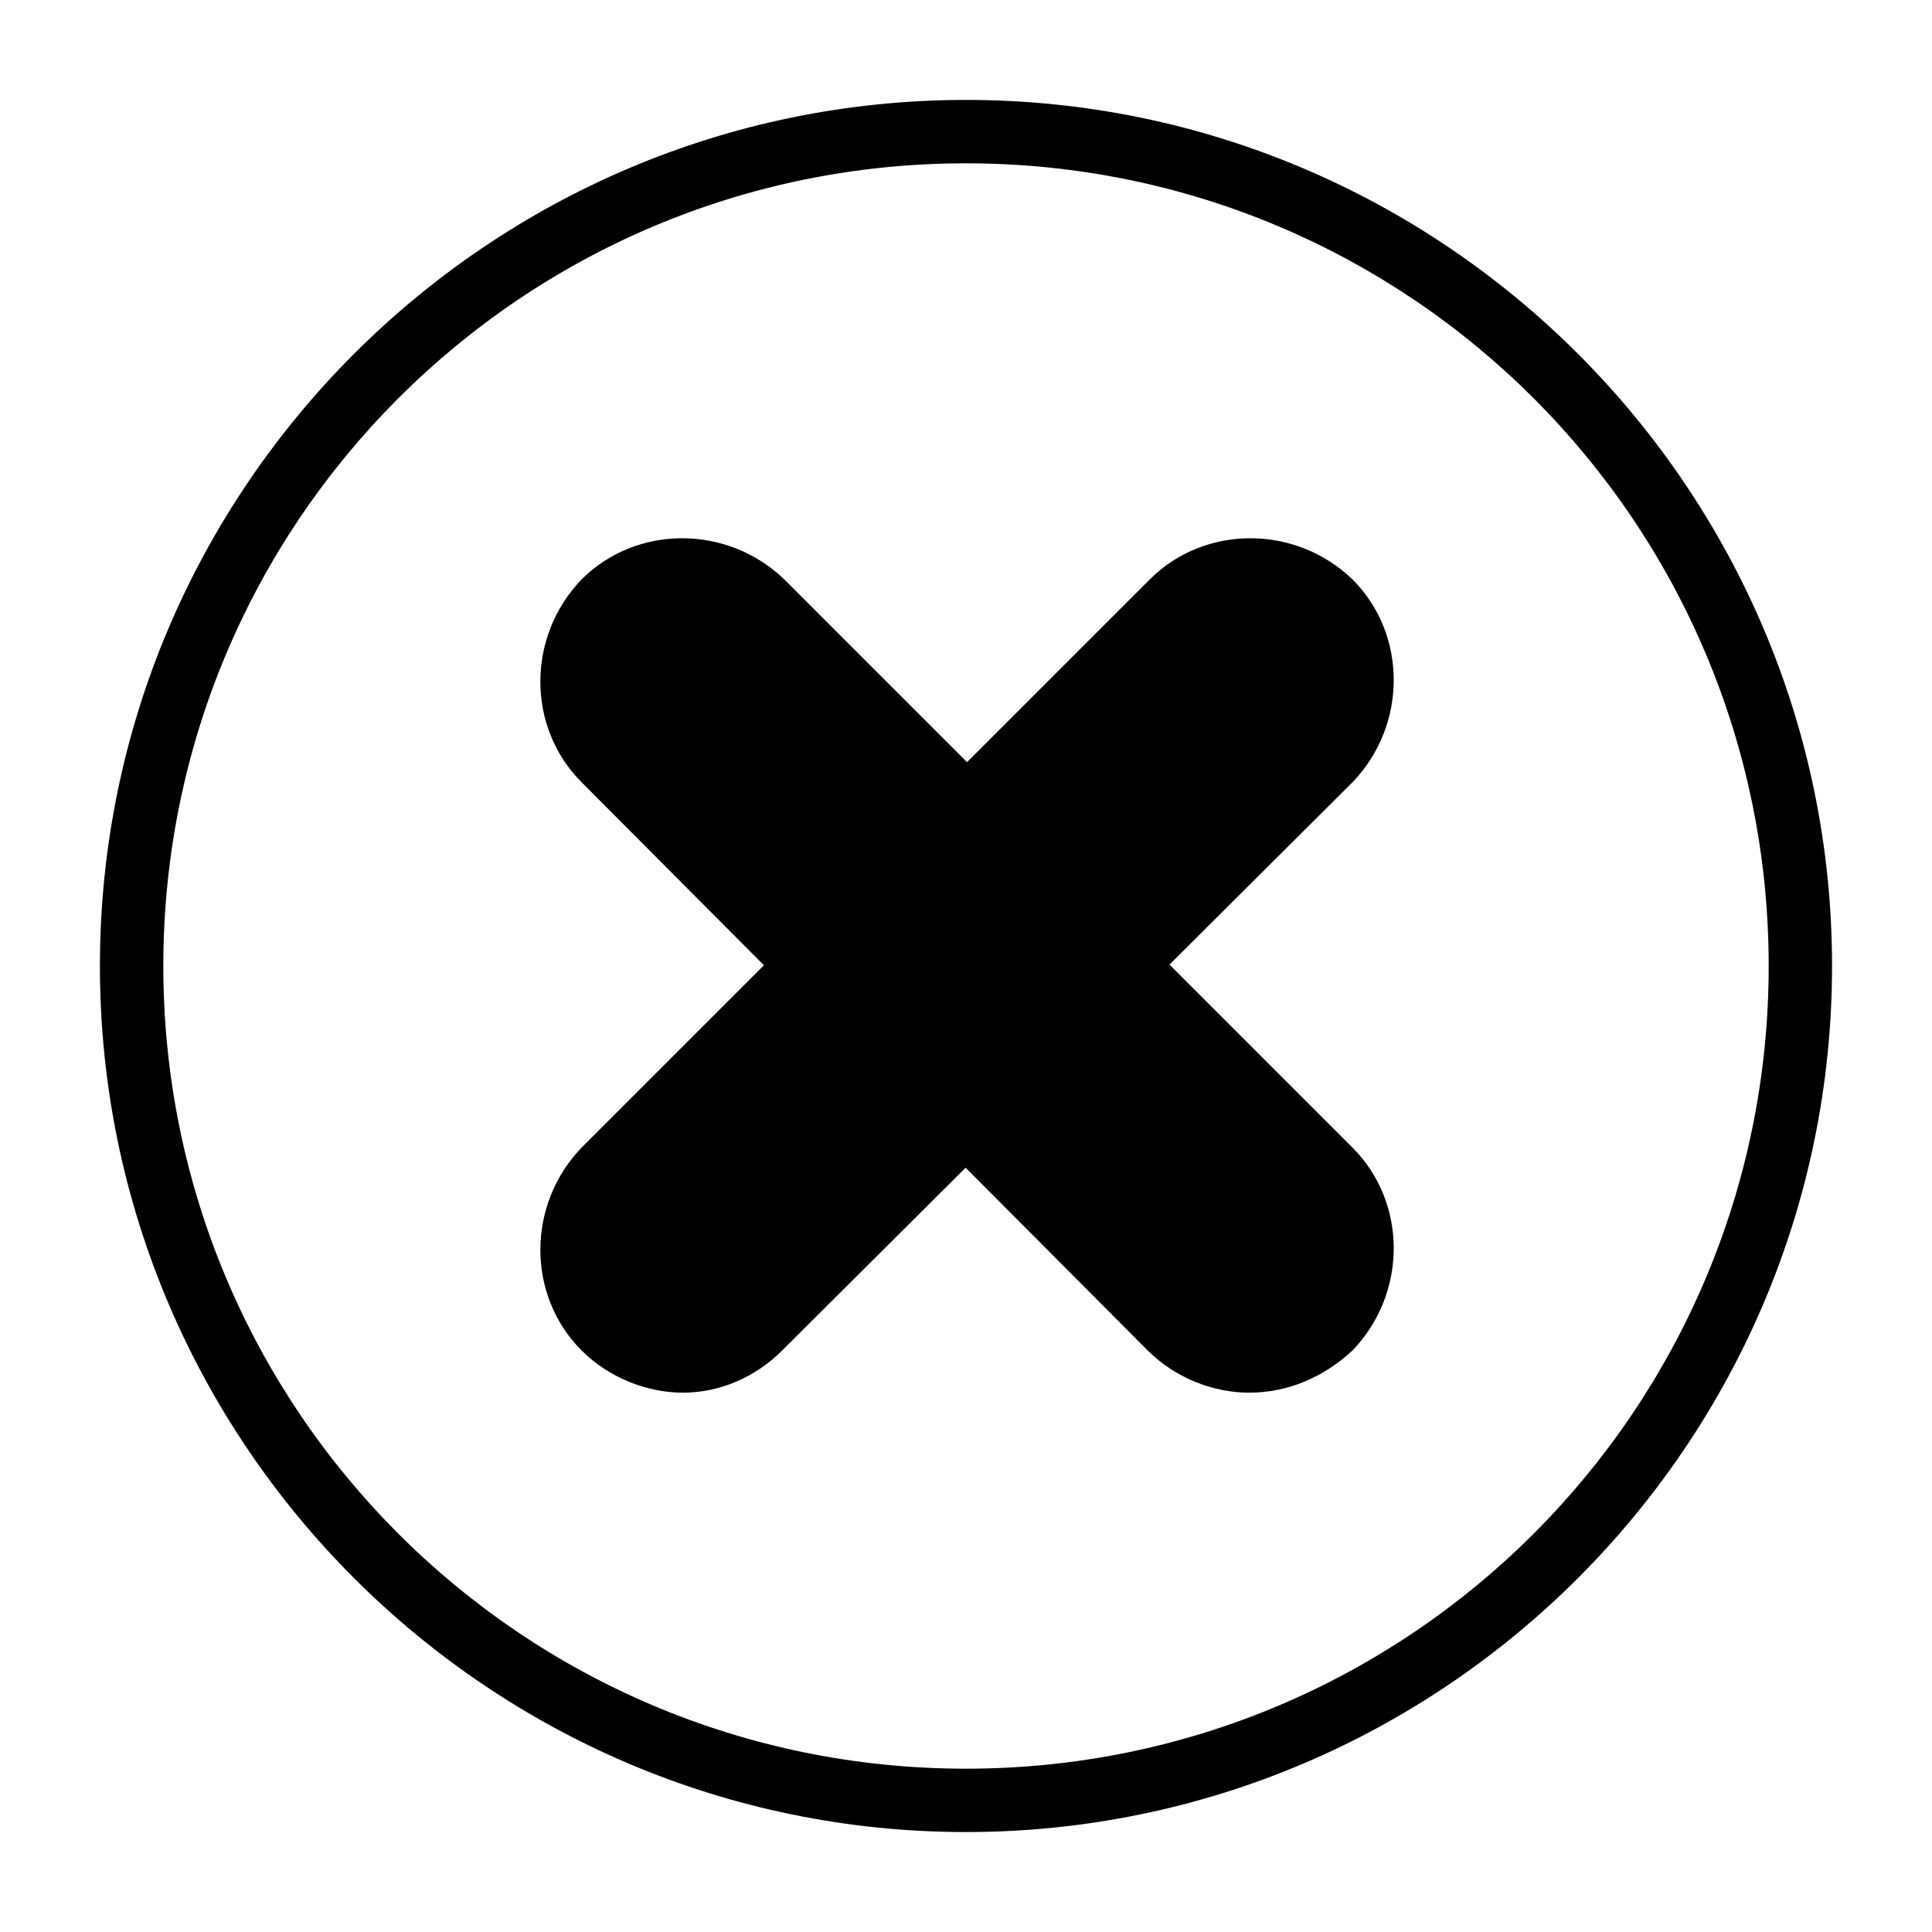
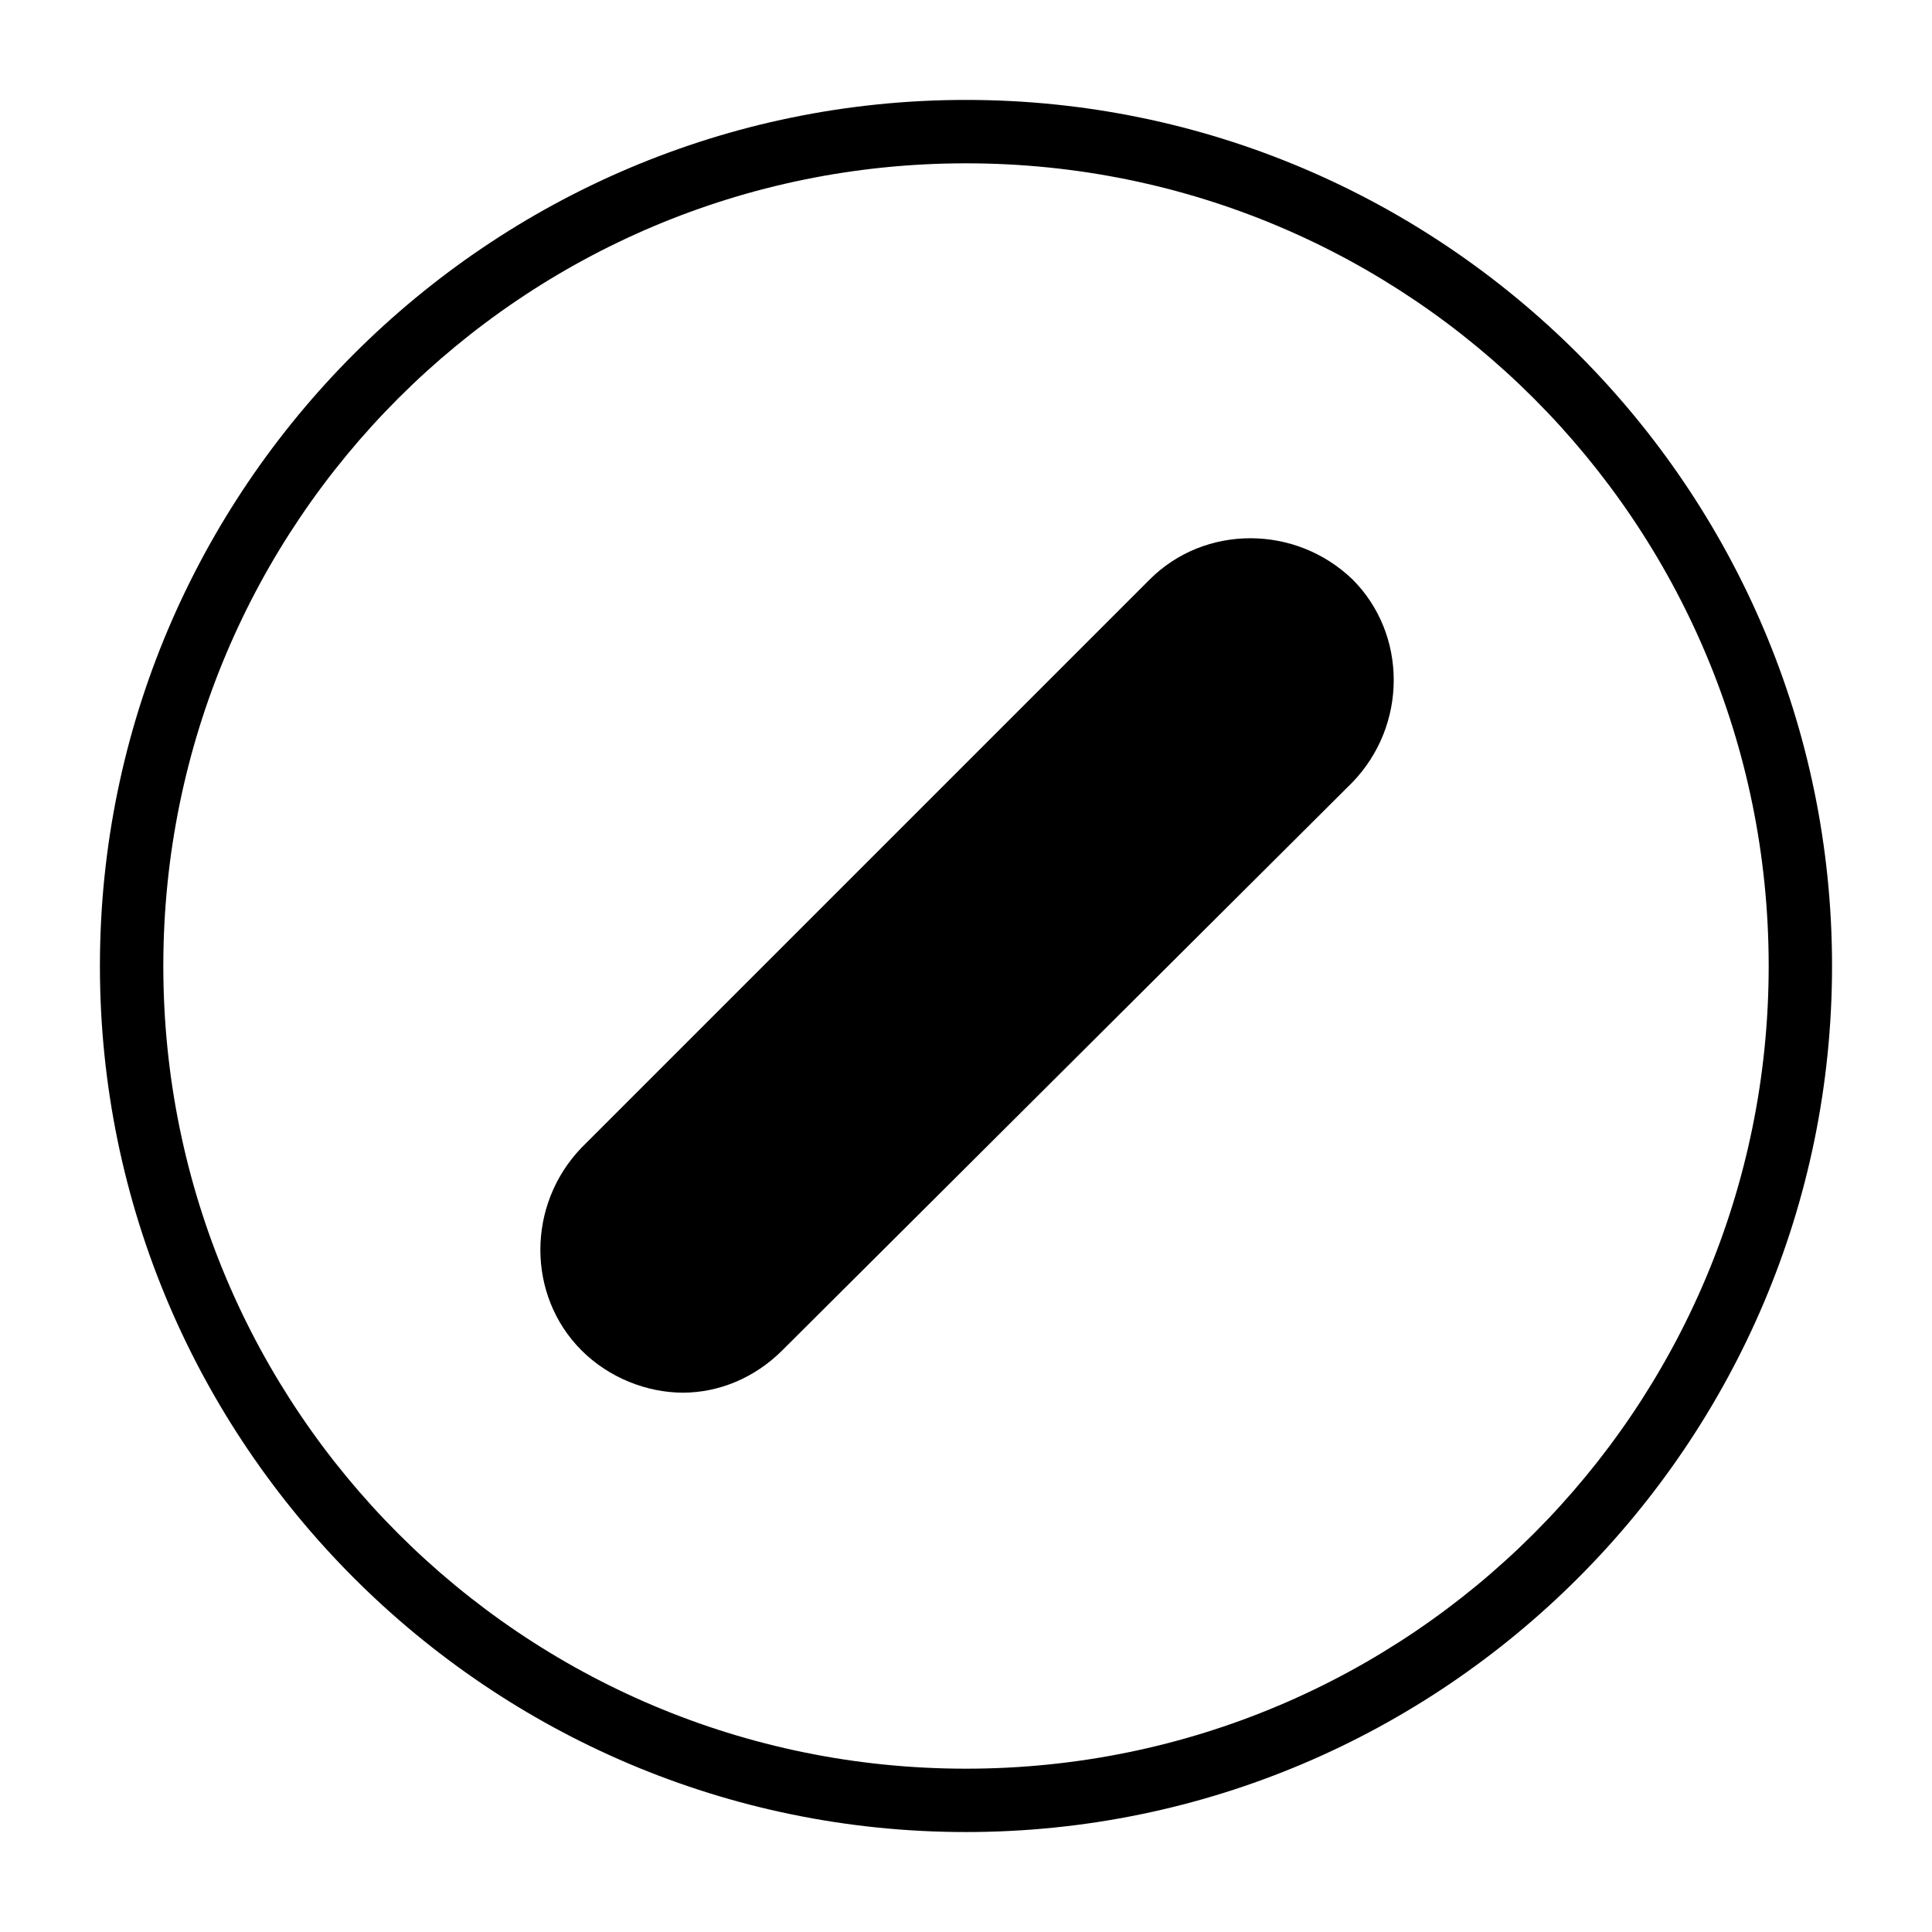
<svg xmlns="http://www.w3.org/2000/svg" fill="#000000" width="800px" height="800px" version="1.1" viewBox="144 144 512 512">
  <g>
-     <path d="m475.01 513.07c-9.516 0-19.594-3.918-26.871-11.195l-150.02-150.58c-14.555-14.555-14.555-38.625 0-53.738 14.555-14.555 38.625-14.555 53.738 0l150.58 150.58c14.555 14.555 14.555 38.625 0 53.738-7.836 7.277-17.352 11.195-27.426 11.195z" />
    <path d="m324.99 513.07c-9.516 0-19.594-3.918-26.871-11.195-14.555-14.555-14.555-38.625 0-53.738l150.58-150.58c14.555-14.555 38.625-14.555 53.738 0 14.555 14.555 14.555 38.625 0 53.738l-151.14 150.58c-7.277 7.277-16.793 11.195-26.309 11.195z" />
    <path d="m400 629.51c-126.51 0-229.52-103-229.52-229.51s103-229.52 229.52-229.52 229.51 103 229.51 229.51c0 126.52-103 229.52-229.51 229.52zm0-442.23c-117.56 0-212.72 95.164-212.72 212.72 0 117.55 95.164 212.72 212.72 212.72 117.55 0 212.72-95.164 212.72-212.72 0.004-117.56-95.16-212.72-212.71-212.72z" />
  </g>
</svg>